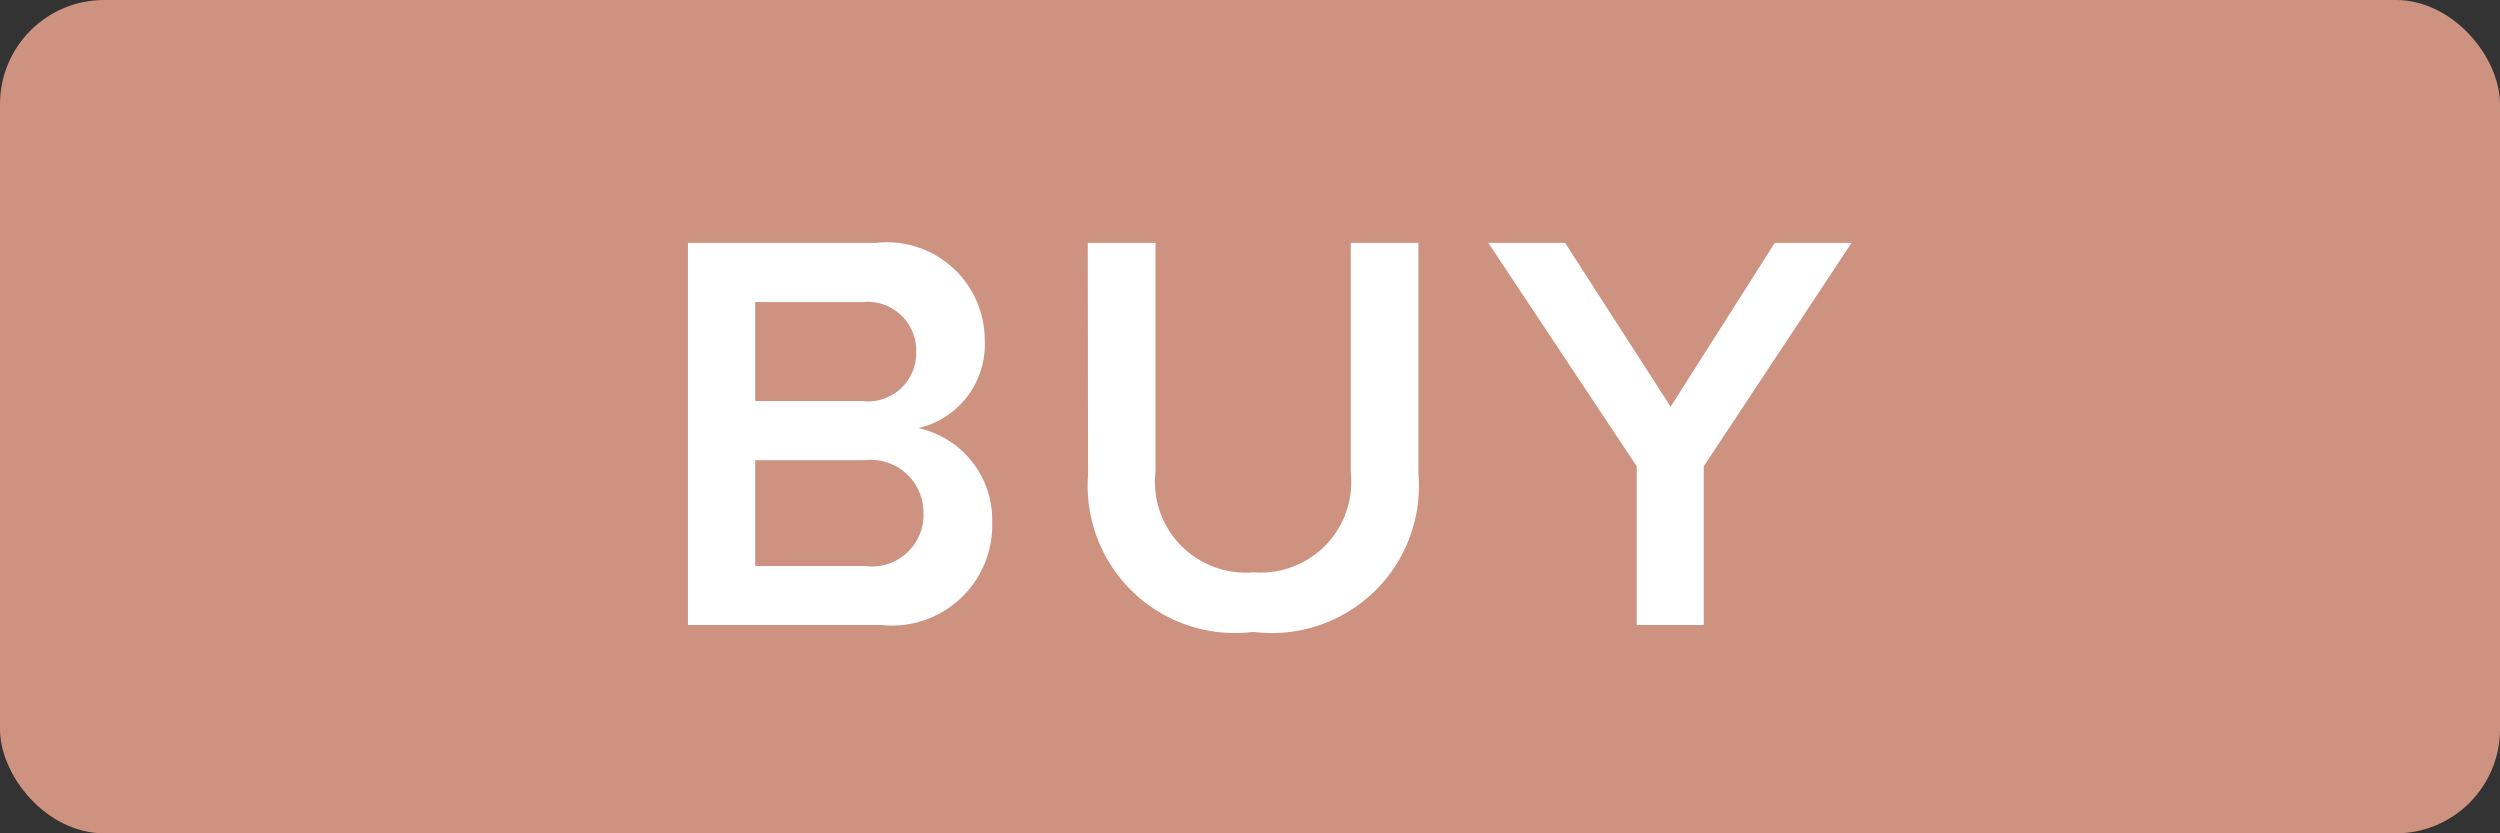
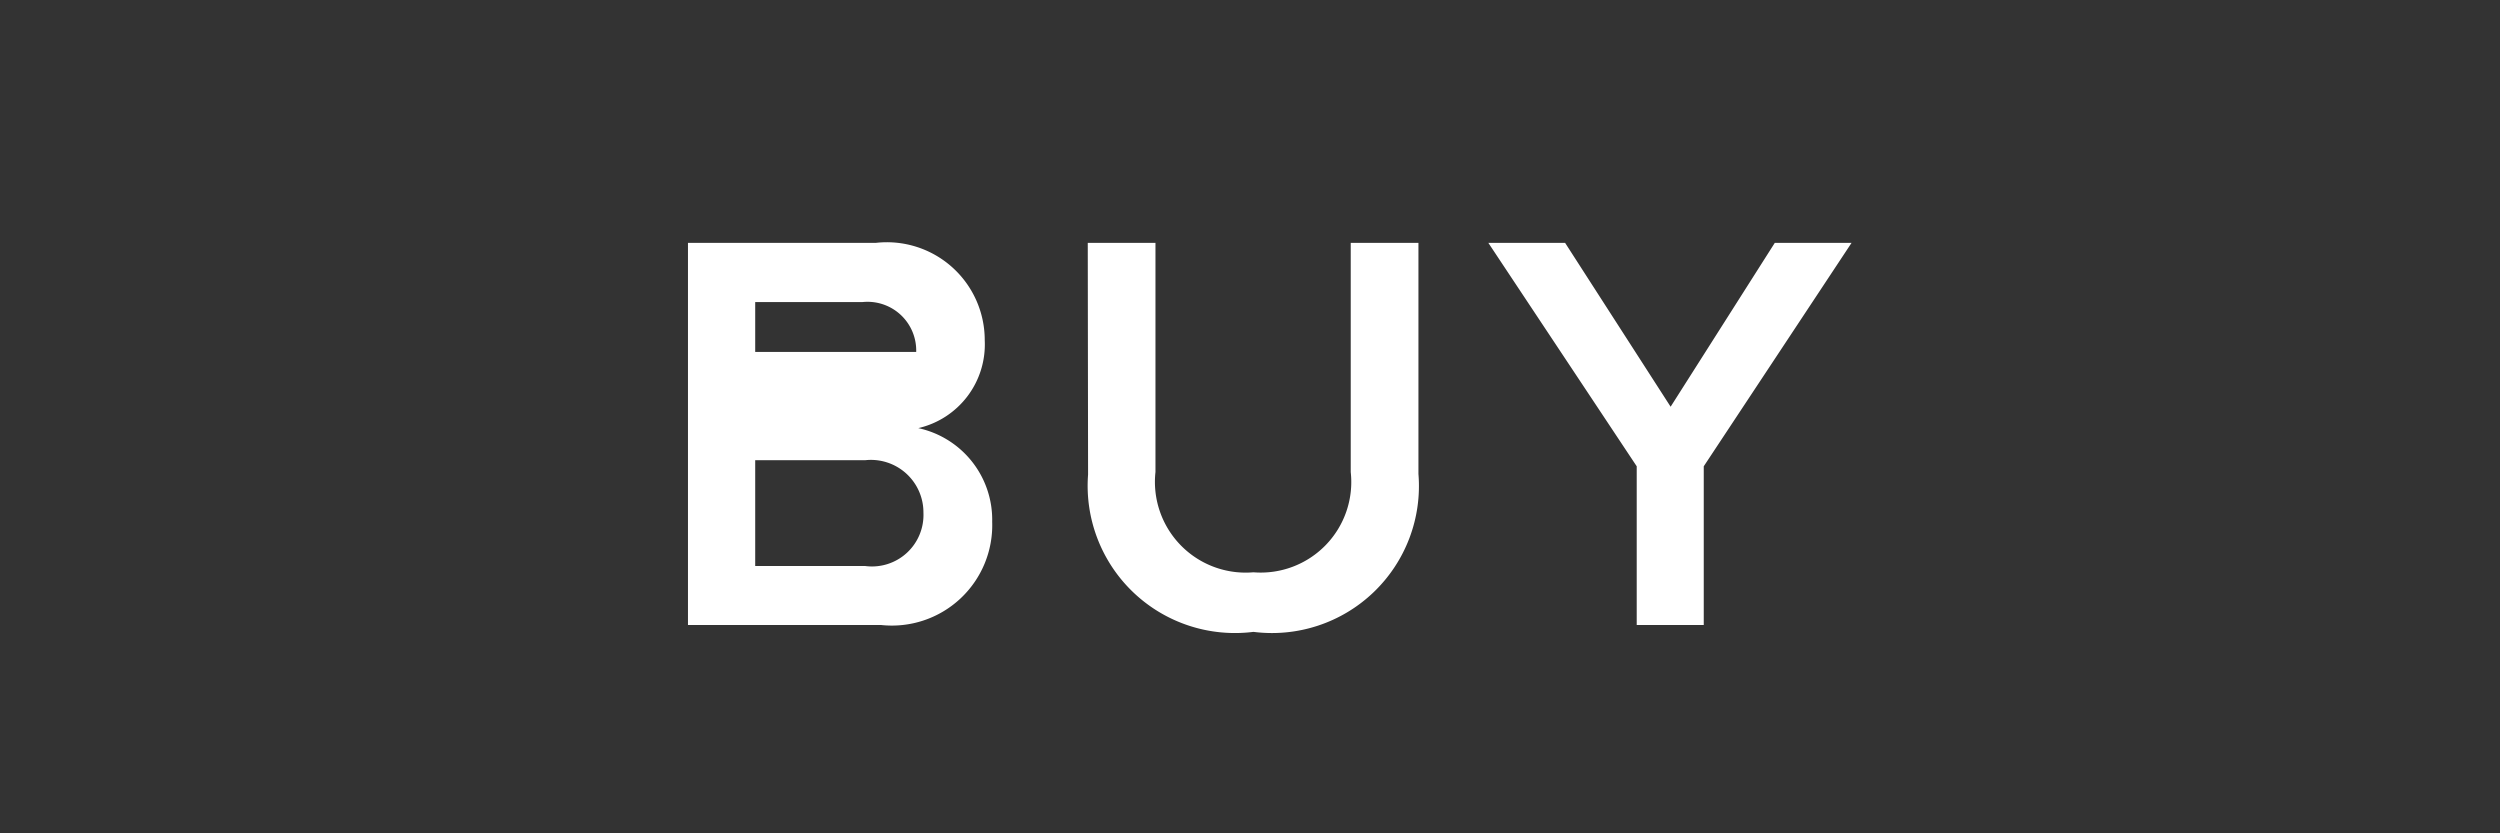
<svg xmlns="http://www.w3.org/2000/svg" width="48" height="16" viewBox="0 0 48 16">
  <rect x="0" y="0" width="48" height="16" fill="#333333" stroke="none" />
  <g id="グループ_482" data-name="グループ 482" transform="translate(-974 -600)">
-     <rect id="長方形_18" data-name="長方形 18" width="48" height="16" rx="2" transform="translate(974 600)" fill="#ce9280" />
-     <path id="パス_663" data-name="パス 663" d="M-7.084,0A1.927,1.927,0,0,0-4.95-1.98a1.8,1.8,0,0,0-1.419-1.8A1.649,1.649,0,0,0-5.093-5.467a1.879,1.879,0,0,0-2.09-1.87h-3.608V0ZM-9.5-6.2h2.057a.935.935,0,0,1,1.034.957A.927.927,0,0,1-7.447-4.3H-9.5Zm0,3.036h2.112A1.008,1.008,0,0,1-6.27-2.156.989.989,0,0,1-7.392-1.133H-9.5Zm6.391.275A2.828,2.828,0,0,0,.066.132,2.822,2.822,0,0,0,3.234-2.9V-7.337h-1.3v4.4A1.739,1.739,0,0,1,.066-1.012,1.742,1.742,0,0,1-1.815-2.937v-4.4h-1.3ZM8.712,0V-3.047l2.838-4.29H10.076l-2,3.146L6.05-7.337H4.576l2.849,4.29V0Z" transform="translate(998 612)" fill="#fff" />
+     <path id="パス_663" data-name="パス 663" d="M-7.084,0A1.927,1.927,0,0,0-4.95-1.98a1.8,1.8,0,0,0-1.419-1.8A1.649,1.649,0,0,0-5.093-5.467a1.879,1.879,0,0,0-2.09-1.87h-3.608V0ZM-9.5-6.2h2.057a.935.935,0,0,1,1.034.957H-9.5Zm0,3.036h2.112A1.008,1.008,0,0,1-6.27-2.156.989.989,0,0,1-7.392-1.133H-9.5Zm6.391.275A2.828,2.828,0,0,0,.066.132,2.822,2.822,0,0,0,3.234-2.9V-7.337h-1.3v4.4A1.739,1.739,0,0,1,.066-1.012,1.742,1.742,0,0,1-1.815-2.937v-4.4h-1.3ZM8.712,0V-3.047l2.838-4.29H10.076l-2,3.146L6.05-7.337H4.576l2.849,4.29V0Z" transform="translate(998 612)" fill="#fff" />
  </g>
</svg>